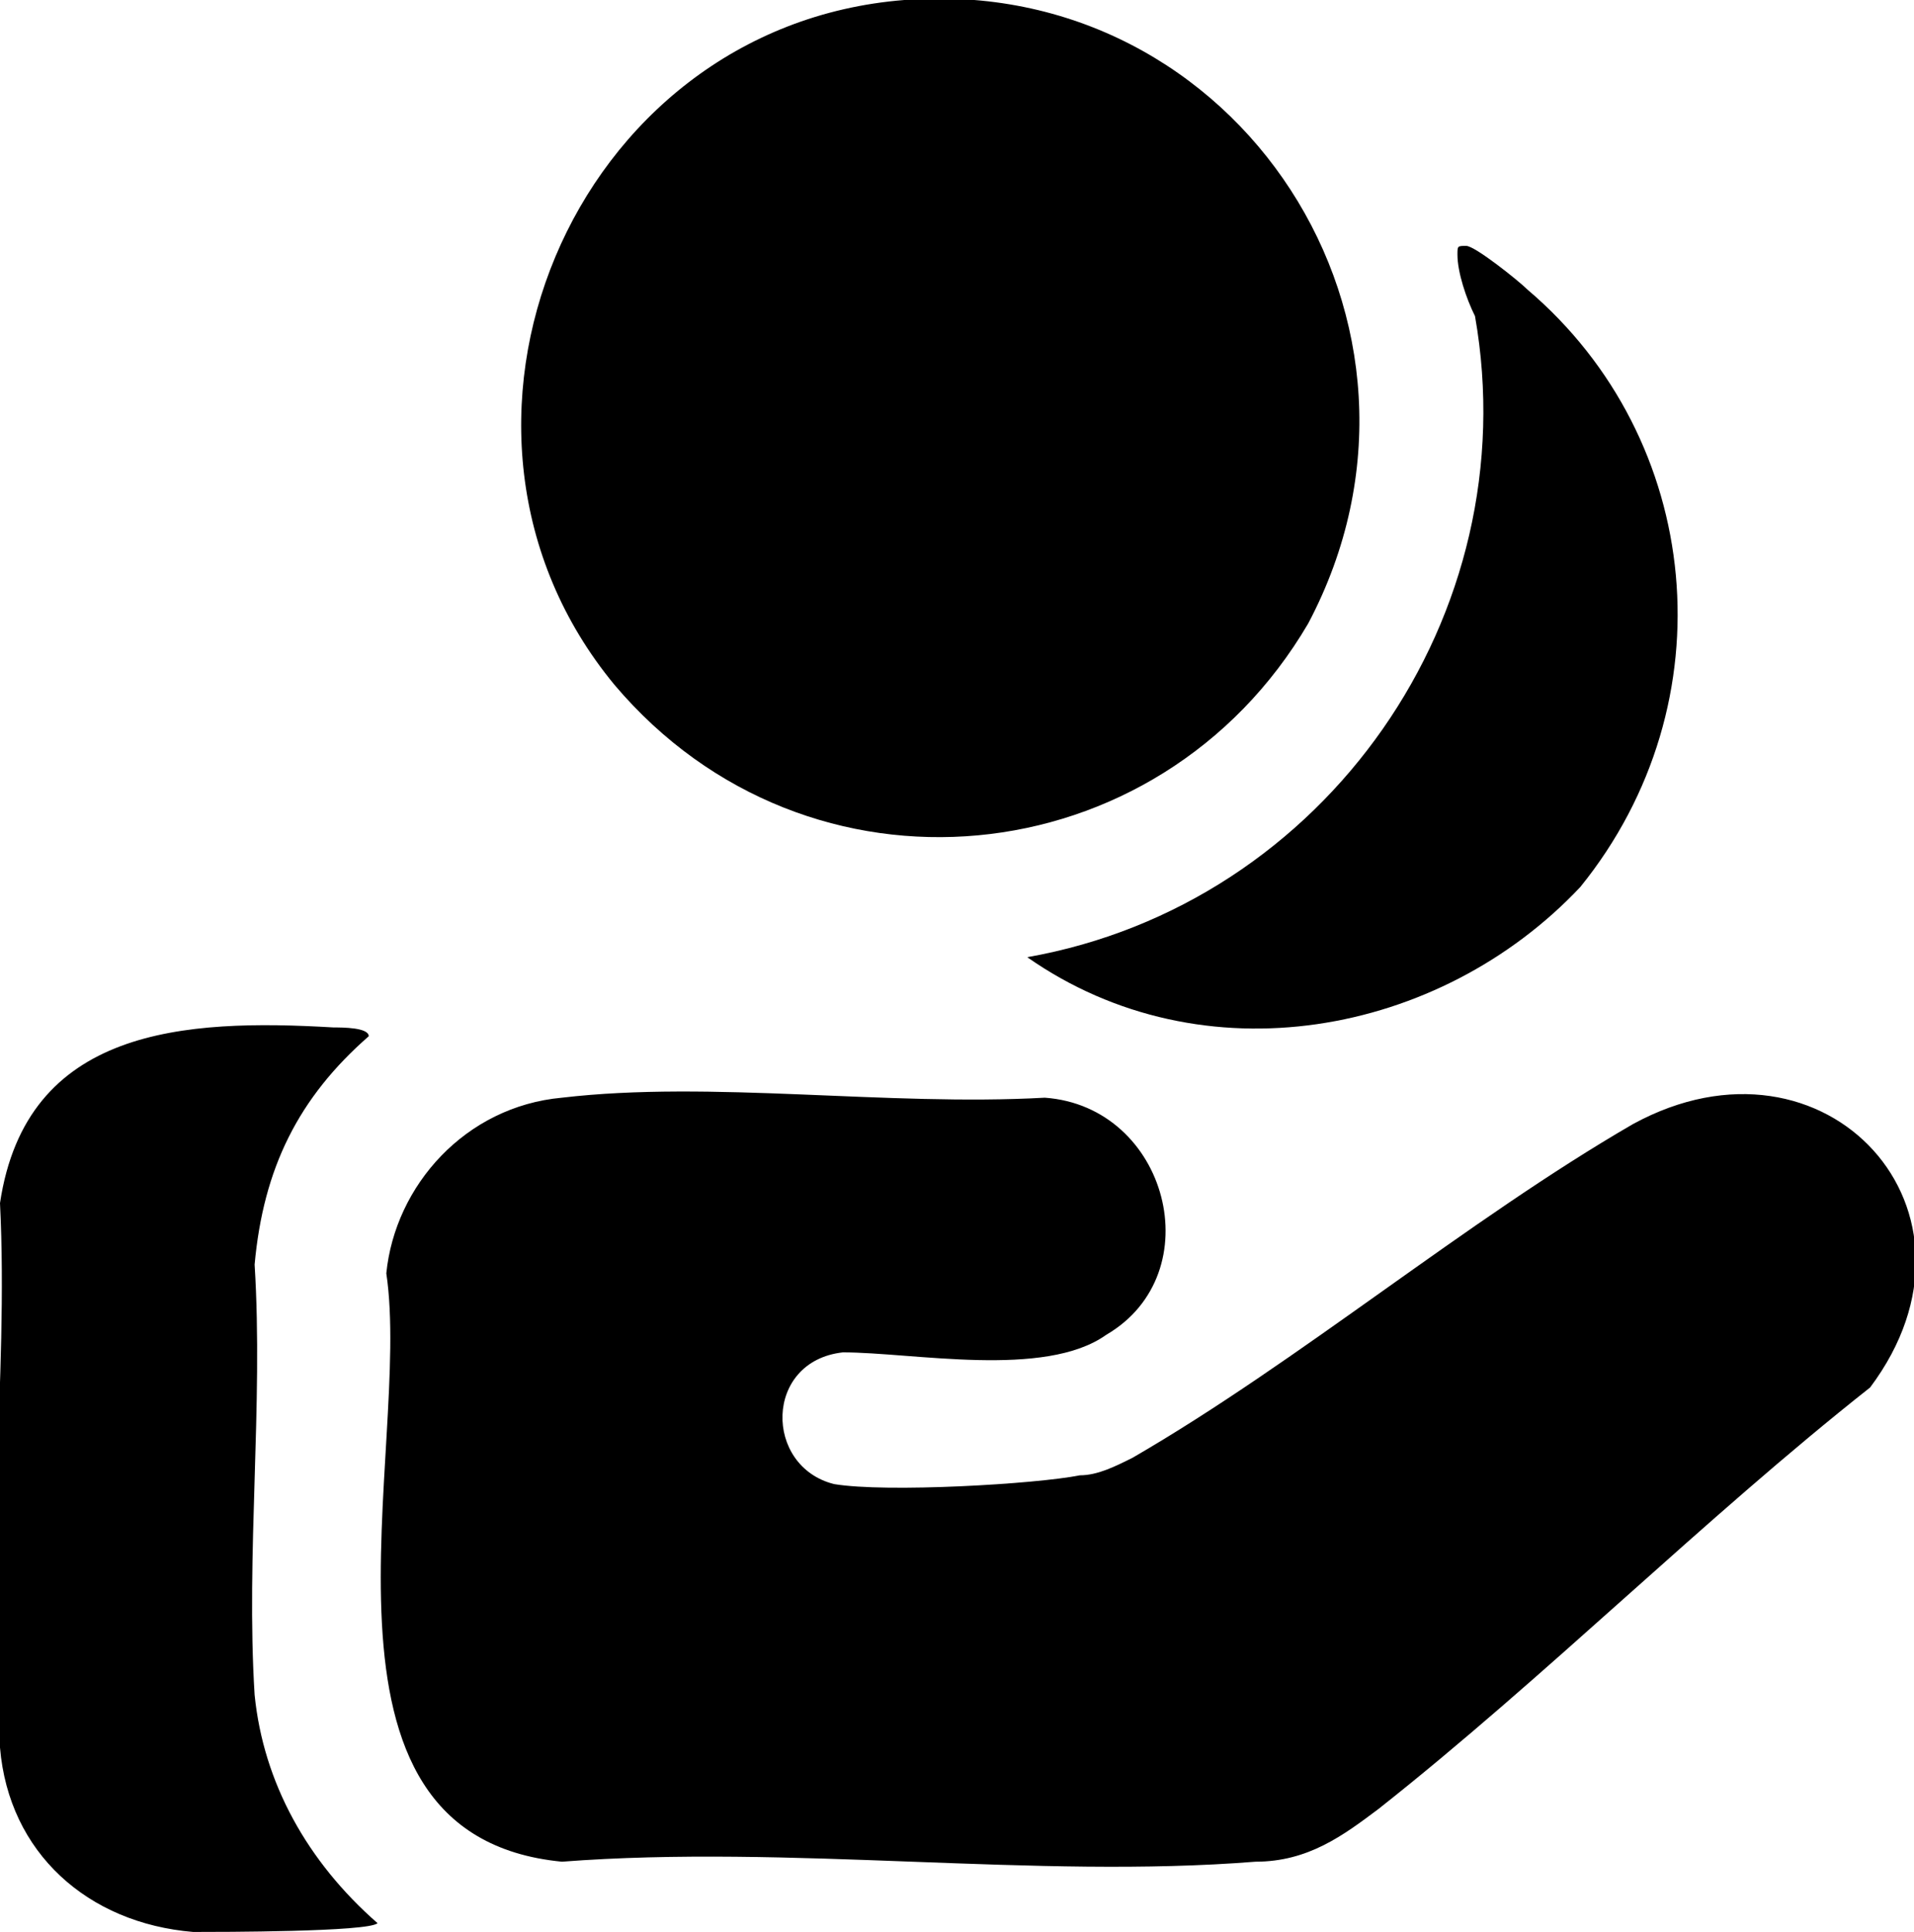
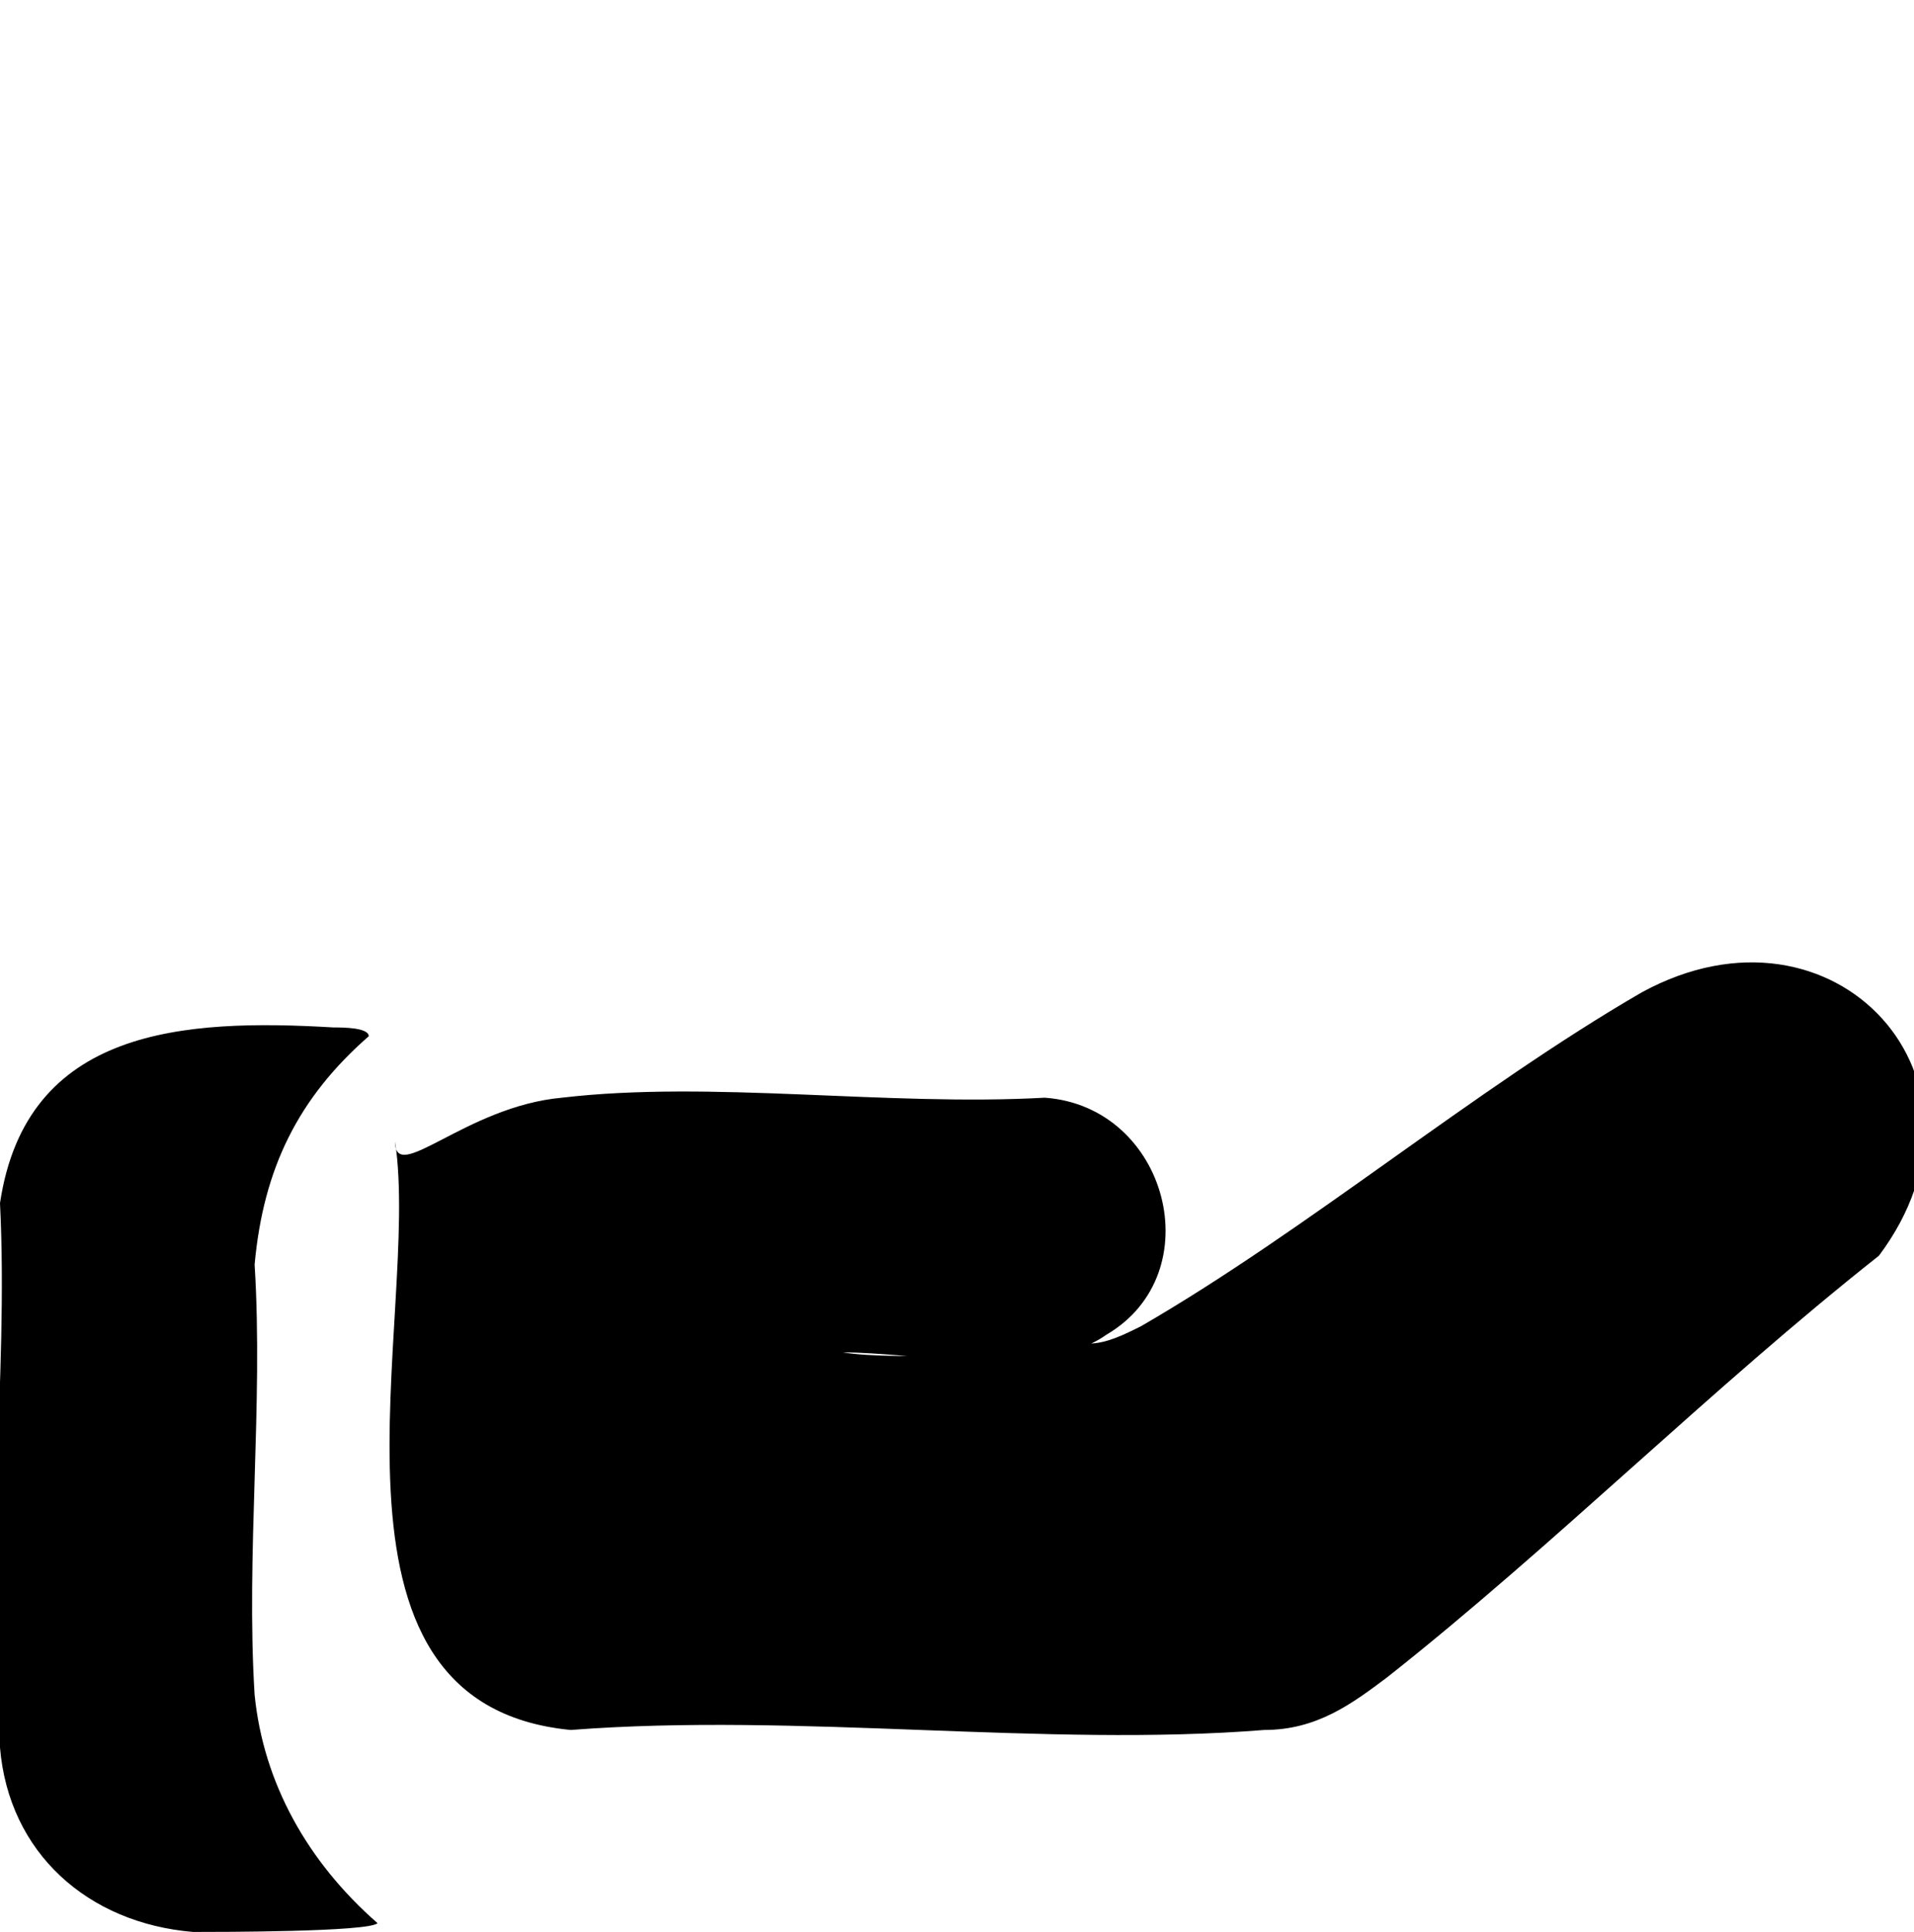
<svg xmlns="http://www.w3.org/2000/svg" version="1.1" id="Vrstva_1" x="0px" y="0px" viewBox="0 0 21.8 22" style="enable-background:new 0 0 21.8 22;" xml:space="preserve">
  <g id="co9265">
    <g>
-       <path d="M6.4,12.5c1.7-0.2,3.7,0.1,5.5,0c1.4,0.1,1.9,2,0.7,2.7c-0.7,0.5-2.2,0.2-3,0.2c-0.9,0.1-0.9,1.3-0.1,1.5    c0.6,0.1,2.3,0,2.8-0.1c0.2,0,0.4-0.1,0.6-0.2c1.9-1.1,3.8-2.7,5.7-3.8c2.2-1.2,4.2,1,2.7,3c-1.9,1.5-3.7,3.3-5.6,4.8    c-0.4,0.3-0.8,0.6-1.4,0.6c-2.5,0.2-5.3-0.2-7.9,0c-3.1-0.3-1.7-4.7-2-6.7C4.5,13.5,5.3,12.6,6.4,12.5L6.4,12.5z" />
-       <path d="M10.3,0c3.8-0.3,6.4,3.7,4.6,7.1C13.2,10,9.2,10.4,7,7.8C4.6,4.9,6.5,0.3,10.3,0L10.3,0z" />
+       <path d="M6.4,12.5c1.7-0.2,3.7,0.1,5.5,0c1.4,0.1,1.9,2,0.7,2.7c-0.7,0.5-2.2,0.2-3,0.2c0.6,0.1,2.3,0,2.8-0.1c0.2,0,0.4-0.1,0.6-0.2c1.9-1.1,3.8-2.7,5.7-3.8c2.2-1.2,4.2,1,2.7,3c-1.9,1.5-3.7,3.3-5.6,4.8    c-0.4,0.3-0.8,0.6-1.4,0.6c-2.5,0.2-5.3-0.2-7.9,0c-3.1-0.3-1.7-4.7-2-6.7C4.5,13.5,5.3,12.6,6.4,12.5L6.4,12.5z" />
      <path d="M4.3,21.9C4.2,22,2.5,22,2.2,22c-1.2-0.1-2.1-0.9-2.2-2.1c-0.2-2,0.1-4.2,0-6.2c0.3-2,2.1-2.1,3.8-2c0.1,0,0.4,0,0.4,0.1    c-0.8,0.7-1.2,1.5-1.3,2.6c0.1,1.6-0.1,3.3,0,4.9C3,20.3,3.5,21.2,4.3,21.9L4.3,21.9z" />
-       <path d="M11.7,10.9c3.4-0.6,5.7-3.9,5.1-7.3c-0.1-0.2-0.2-0.5-0.2-0.7c0-0.1,0-0.1,0.1-0.1c0.1,0,0.6,0.4,0.7,0.5    c2,1.7,2.3,4.7,0.6,6.8C16.4,11.8,13.7,12.3,11.7,10.9L11.7,10.9z" />
    </g>
  </g>
</svg>